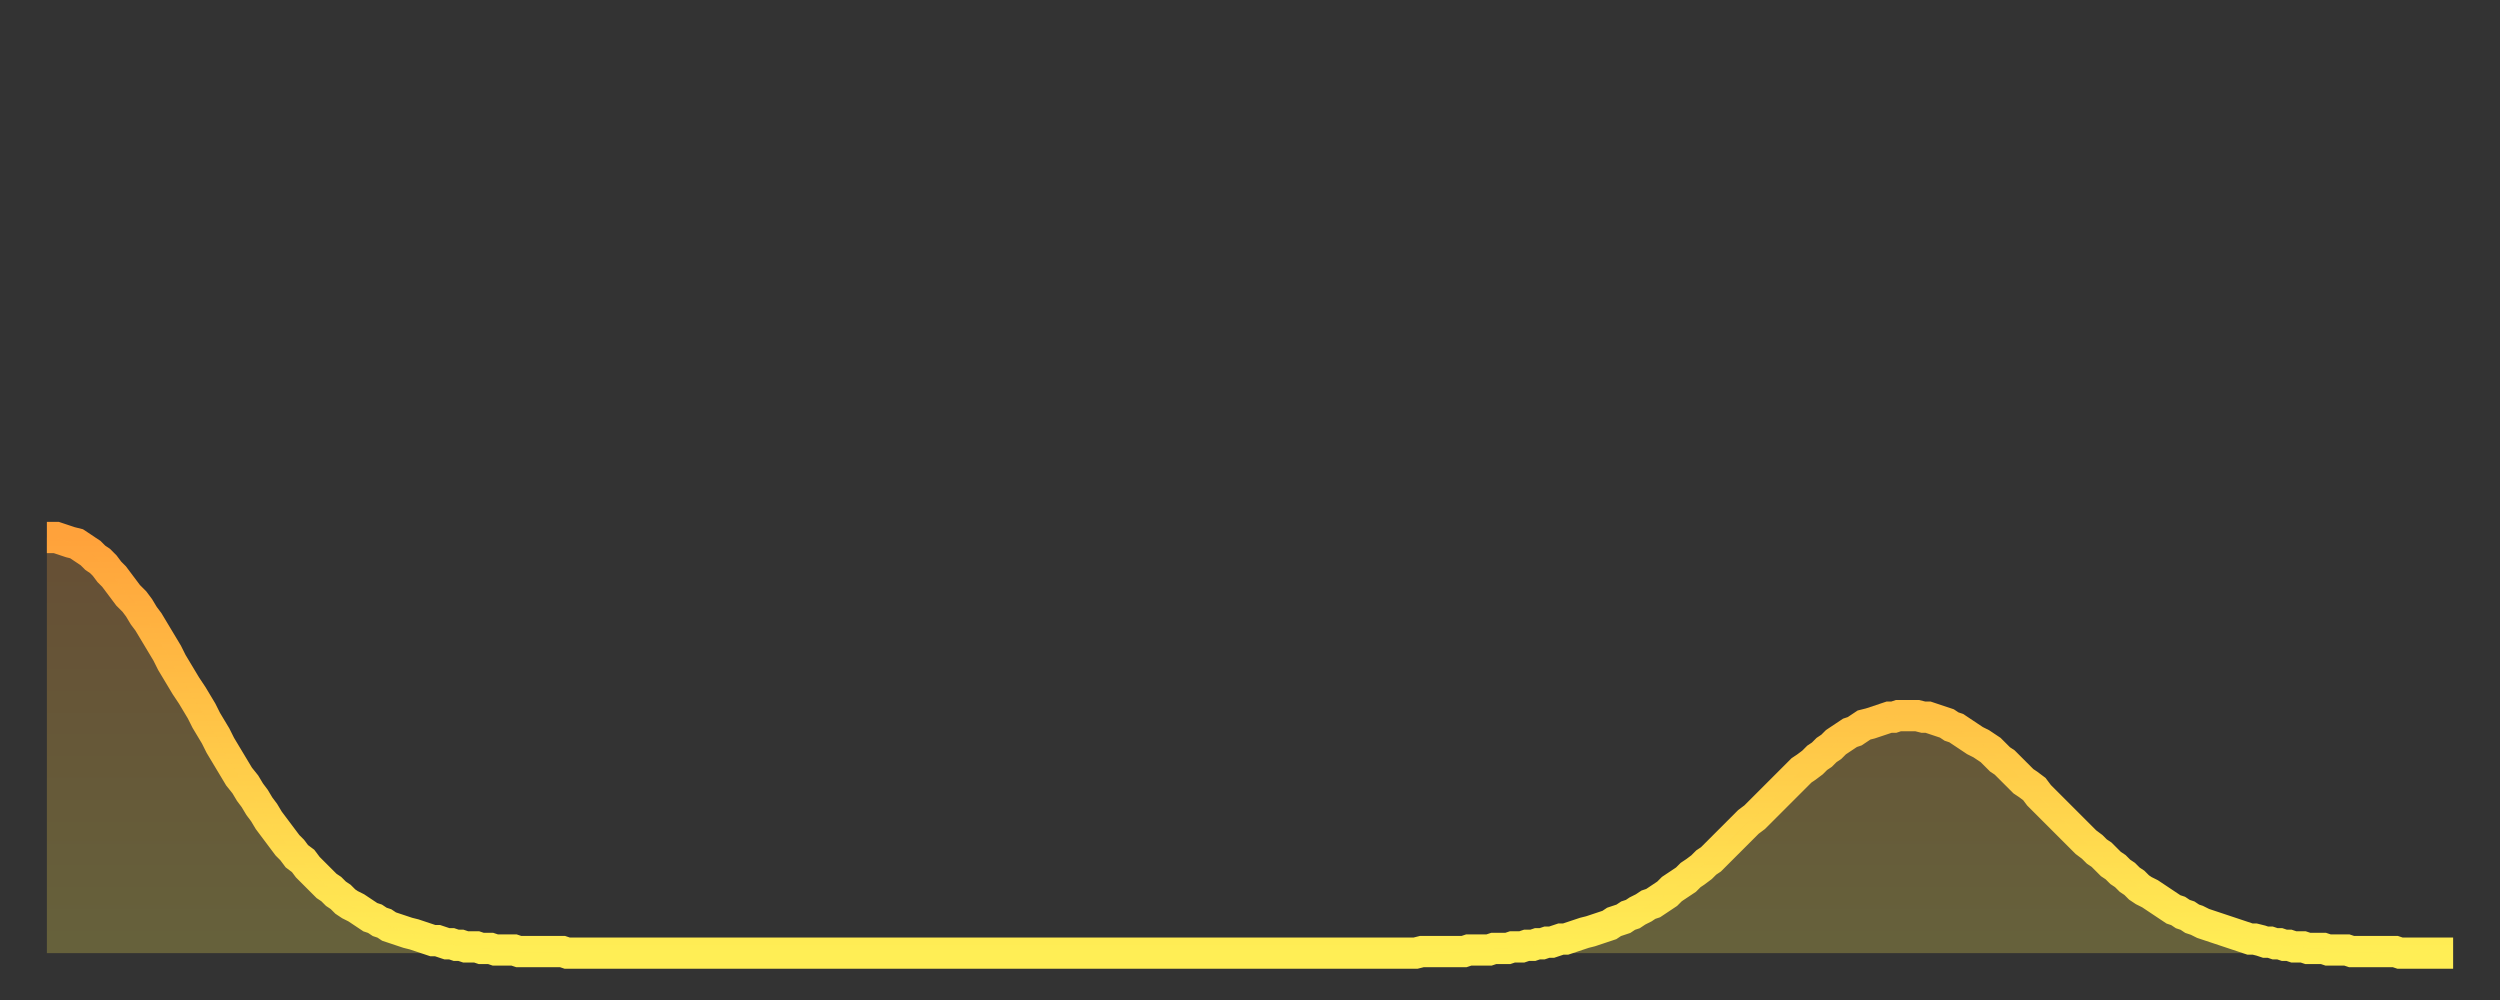
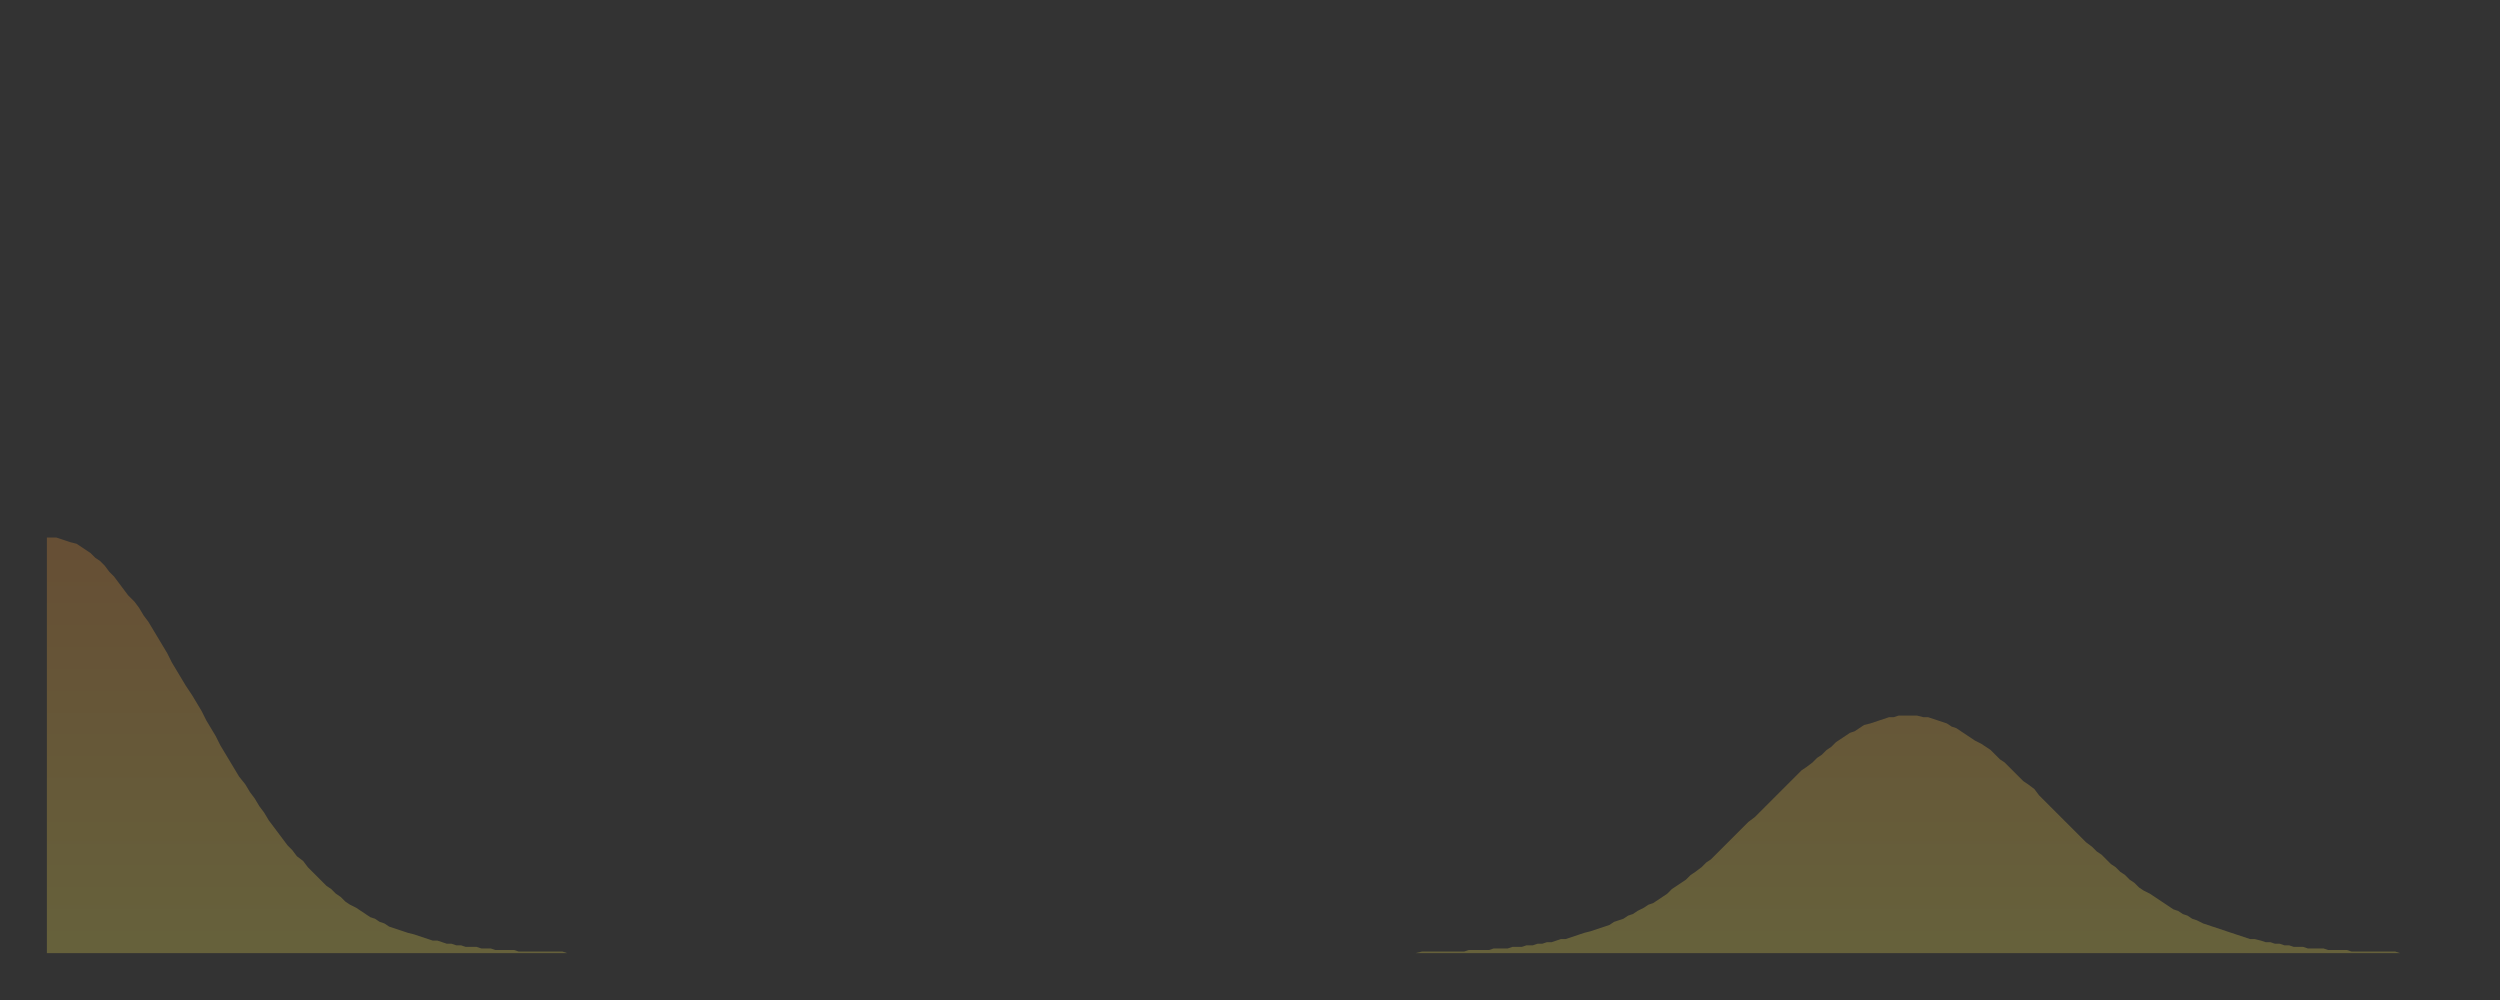
<svg xmlns="http://www.w3.org/2000/svg" baseProfile="full" height="64" version="1.1" width="160">
  <rect width="100%" height="100%" fill="#333333" stroke="none" />
  <defs>
    <linearGradient id="id297194" x1="0" x2="0" y1="0" y2="1">
      <stop offset="0%" stop-color="#ffa23b" />
      <stop offset="50%" stop-color="#ffc848" />
      <stop offset="100%" stop-color="#ffee55" />
    </linearGradient>
  </defs>
  <g transform="translate(3,3)">
    <g>
-       <path d="M 0.0 31.4 0.3 31.4 0.6 31.4 0.9 31.5 1.2 31.6 1.5 31.7 1.9 31.8 2.2 32.0 2.5 32.2 2.8 32.4 3.1 32.7 3.4 32.9 3.7 33.2 4.0 33.6 4.3 33.9 4.6 34.3 4.9 34.7 5.2 35.1 5.6 35.5 5.9 35.9 6.2 36.4 6.5 36.8 6.8 37.3 7.1 37.8 7.4 38.3 7.7 38.8 8.0 39.4 8.3 39.9 8.6 40.4 8.9 40.9 9.3 41.5 9.6 42.0 9.9 42.5 10.2 43.1 10.5 43.6 10.8 44.1 11.1 44.7 11.4 45.2 11.7 45.7 12.0 46.2 12.3 46.7 12.7 47.2 13.0 47.7 13.3 48.1 13.6 48.6 13.9 49.0 14.2 49.5 14.5 49.9 14.8 50.3 15.1 50.7 15.4 51.1 15.7 51.4 16.0 51.8 16.4 52.1 16.7 52.5 17.0 52.8 17.3 53.1 17.6 53.4 17.9 53.7 18.2 53.9 18.5 54.2 18.8 54.4 19.1 54.7 19.4 54.9 19.8 55.1 20.1 55.3 20.4 55.5 20.7 55.7 21.0 55.8 21.3 56.0 21.6 56.1 21.9 56.3 22.2 56.4 22.5 56.5 22.8 56.6 23.1 56.7 23.5 56.8 23.8 56.9 24.1 57.0 24.4 57.1 24.7 57.2 25.0 57.2 25.3 57.3 25.6 57.4 25.9 57.4 26.2 57.5 26.5 57.5 26.8 57.6 27.2 57.6 27.5 57.6 27.8 57.7 28.1 57.7 28.4 57.7 28.7 57.8 29.0 57.8 29.3 57.8 29.6 57.8 29.9 57.8 30.2 57.9 30.6 57.9 30.9 57.9 31.2 57.9 31.5 57.9 31.8 57.9 32.1 57.9 32.4 57.9 32.7 57.9 33.0 57.9 33.3 58.0 33.6 58.0 33.9 58.0 34.3 58.0 34.6 58.0 34.9 58.0 35.2 58.0 35.5 58.0 35.8 58.0 36.1 58.0 36.4 58.0 36.7 58.0 37.0 58.0 37.3 58.0 37.7 58.0 38.0 58.0 38.3 58.0 38.6 58.0 38.9 58.0 39.2 58.0 39.5 58.0 39.8 58.0 40.1 58.0 40.4 58.0 40.7 58.0 41.0 58.0 41.4 58.0 41.7 58.0 42.0 58.0 42.3 58.0 42.6 58.0 42.9 58.0 43.2 58.0 43.5 58.0 43.8 58.0 44.1 58.0 44.4 58.0 44.7 58.0 45.1 58.0 45.4 58.0 45.7 58.0 46.0 58.0 46.3 58.0 46.6 58.0 46.9 58.0 47.2 58.0 47.5 58.0 47.8 58.0 48.1 58.0 48.5 58.0 48.8 58.0 49.1 58.0 49.4 58.0 49.7 58.0 50.0 58.0 50.3 58.0 50.6 58.0 50.9 58.0 51.2 58.0 51.5 58.0 51.8 58.0 52.2 58.0 52.5 58.0 52.8 58.0 53.1 58.0 53.4 58.0 53.7 58.0 54.0 58.0 54.3 58.0 54.6 58.0 54.9 58.0 55.2 58.0 55.6 58.0 55.9 58.0 56.2 58.0 56.5 58.0 56.8 58.0 57.1 58.0 57.4 58.0 57.7 58.0 58.0 58.0 58.3 58.0 58.6 58.0 58.9 58.0 59.3 58.0 59.6 58.0 59.9 58.0 60.2 58.0 60.5 58.0 60.8 58.0 61.1 58.0 61.4 58.0 61.7 58.0 62.0 58.0 62.3 58.0 62.6 58.0 63.0 58.0 63.3 58.0 63.6 58.0 63.9 58.0 64.2 58.0 64.5 58.0 64.8 58.0 65.1 58.0 65.4 58.0 65.7 58.0 66.0 58.0 66.4 58.0 66.7 58.0 67.0 58.0 67.3 58.0 67.6 58.0 67.9 58.0 68.2 58.0 68.5 58.0 68.8 58.0 69.1 58.0 69.4 58.0 69.7 58.0 70.1 58.0 70.4 58.0 70.7 58.0 71.0 58.0 71.3 58.0 71.6 58.0 71.9 58.0 72.2 58.0 72.5 58.0 72.8 58.0 73.1 58.0 73.5 58.0 73.8 58.0 74.1 58.0 74.4 58.0 74.7 58.0 75.0 58.0 75.3 58.0 75.6 58.0 75.9 58.0 76.2 58.0 76.5 58.0 76.8 58.0 77.2 58.0 77.5 58.0 77.8 58.0 78.1 58.0 78.4 58.0 78.7 58.0 79.0 58.0 79.3 58.0 79.6 58.0 79.9 58.0 80.2 58.0 80.5 58.0 80.9 58.0 81.2 58.0 81.5 58.0 81.8 58.0 82.1 58.0 82.4 58.0 82.7 58.0 83.0 58.0 83.3 58.0 83.6 58.0 83.9 58.0 84.3 58.0 84.6 58.0 84.9 58.0 85.2 58.0 85.5 58.0 85.8 58.0 86.1 58.0 86.4 58.0 86.7 58.0 87.0 58.0 87.3 58.0 87.6 58.0 88.0 57.9 88.3 57.9 88.6 57.9 88.9 57.9 89.2 57.9 89.5 57.9 89.8 57.9 90.1 57.9 90.4 57.9 90.7 57.9 91.0 57.8 91.4 57.8 91.7 57.8 92.0 57.8 92.3 57.8 92.6 57.7 92.9 57.7 93.2 57.7 93.5 57.7 93.8 57.6 94.1 57.6 94.4 57.6 94.7 57.5 95.1 57.5 95.4 57.4 95.7 57.4 96.0 57.3 96.3 57.3 96.6 57.2 96.9 57.1 97.2 57.1 97.5 57.0 97.8 56.9 98.1 56.8 98.4 56.7 98.8 56.6 99.1 56.5 99.4 56.4 99.7 56.3 100.0 56.2 100.3 56.0 100.6 55.9 100.9 55.8 101.2 55.6 101.5 55.5 101.8 55.3 102.2 55.1 102.5 54.9 102.8 54.8 103.1 54.6 103.4 54.4 103.7 54.2 104.0 53.9 104.3 53.7 104.6 53.5 104.9 53.3 105.2 53.0 105.5 52.8 105.9 52.5 106.2 52.2 106.5 52.0 106.8 51.7 107.1 51.4 107.4 51.1 107.7 50.8 108.0 50.5 108.3 50.2 108.6 49.9 108.9 49.6 109.3 49.3 109.6 49.0 109.9 48.7 110.2 48.4 110.5 48.1 110.8 47.8 111.1 47.5 111.4 47.2 111.7 46.9 112.0 46.6 112.3 46.3 112.6 46.1 113.0 45.8 113.3 45.5 113.6 45.3 113.9 45.0 114.2 44.8 114.5 44.5 114.8 44.3 115.1 44.1 115.4 43.9 115.7 43.8 116.0 43.6 116.3 43.4 116.7 43.3 117.0 43.2 117.3 43.1 117.6 43.0 117.9 42.9 118.2 42.9 118.5 42.8 118.8 42.8 119.1 42.8 119.4 42.8 119.7 42.8 120.1 42.9 120.4 42.9 120.7 43.0 121.0 43.1 121.3 43.2 121.6 43.3 121.9 43.5 122.2 43.6 122.5 43.8 122.8 44.0 123.1 44.2 123.4 44.4 123.8 44.6 124.1 44.8 124.4 45.0 124.7 45.3 125.0 45.6 125.3 45.8 125.6 46.1 125.9 46.4 126.2 46.7 126.5 47.0 126.8 47.2 127.2 47.5 127.5 47.9 127.8 48.2 128.1 48.5 128.4 48.8 128.7 49.1 129.0 49.4 129.3 49.7 129.6 50.0 129.9 50.3 130.2 50.6 130.5 50.9 130.9 51.2 131.2 51.5 131.5 51.7 131.8 52.0 132.1 52.3 132.4 52.5 132.7 52.8 133.0 53.0 133.3 53.3 133.6 53.5 133.9 53.8 134.2 54.0 134.6 54.2 134.9 54.4 135.2 54.6 135.5 54.8 135.8 55.0 136.1 55.2 136.4 55.3 136.7 55.5 137.0 55.6 137.3 55.8 137.6 55.9 138.0 56.1 138.3 56.2 138.6 56.3 138.9 56.4 139.2 56.5 139.5 56.6 139.8 56.7 140.1 56.8 140.4 56.9 140.7 57.0 141.0 57.1 141.3 57.1 141.7 57.2 142.0 57.3 142.3 57.3 142.6 57.4 142.9 57.4 143.2 57.5 143.5 57.5 143.8 57.6 144.1 57.6 144.4 57.6 144.7 57.7 145.1 57.7 145.4 57.7 145.7 57.7 146.0 57.8 146.3 57.8 146.6 57.8 146.9 57.8 147.2 57.8 147.5 57.9 147.8 57.9 148.1 57.9 148.4 57.9 148.8 57.9 149.1 57.9 149.4 57.9 149.7 57.9 150.0 57.9 150.3 57.9 150.6 58.0 150.9 58.0 151.2 58.0 151.5 58.0 151.8 58.0 152.1 58.0 152.5 58.0 152.8 58.0 153.1 58.0 153.4 58.0 153.7 58.0 154.0 58.0" fill="none" id="graph-curve" opacity="1" stroke="url(#id297194)" stroke-width="2" />
      <path d="M 0 58 L 0.0 31.4 0.3 31.4 0.6 31.4 0.9 31.5 1.2 31.6 1.5 31.7 1.9 31.8 2.2 32.0 2.5 32.2 2.8 32.4 3.1 32.7 3.4 32.9 3.7 33.2 4.0 33.6 4.3 33.9 4.6 34.3 4.9 34.7 5.2 35.1 5.6 35.5 5.9 35.9 6.2 36.4 6.5 36.8 6.8 37.3 7.1 37.8 7.4 38.3 7.7 38.8 8.0 39.4 8.3 39.9 8.6 40.4 8.9 40.9 9.3 41.5 9.6 42.0 9.9 42.5 10.2 43.1 10.5 43.6 10.8 44.1 11.1 44.7 11.4 45.2 11.7 45.7 12.0 46.2 12.3 46.7 12.7 47.2 13.0 47.7 13.3 48.1 13.6 48.6 13.9 49.0 14.2 49.5 14.5 49.9 14.8 50.3 15.1 50.7 15.4 51.1 15.7 51.4 16.0 51.8 16.4 52.1 16.7 52.5 17.0 52.8 17.3 53.1 17.6 53.4 17.9 53.7 18.2 53.9 18.5 54.2 18.8 54.4 19.1 54.7 19.4 54.9 19.8 55.1 20.1 55.3 20.4 55.5 20.7 55.7 21.0 55.8 21.3 56.0 21.6 56.1 21.9 56.3 22.2 56.4 22.5 56.5 22.8 56.6 23.1 56.7 23.5 56.8 23.8 56.9 24.1 57.0 24.4 57.1 24.7 57.2 25.0 57.2 25.3 57.3 25.6 57.4 25.9 57.4 26.2 57.5 26.5 57.5 26.8 57.6 27.2 57.6 27.5 57.6 27.8 57.7 28.1 57.7 28.4 57.7 28.7 57.8 29.0 57.8 29.3 57.8 29.6 57.8 29.9 57.8 30.2 57.9 30.6 57.9 30.9 57.9 31.2 57.9 31.5 57.9 31.8 57.9 32.1 57.9 32.4 57.9 32.7 57.9 33.0 57.9 33.3 58.0 33.6 58.0 33.9 58.0 34.3 58.0 34.6 58.0 34.9 58.0 35.2 58.0 35.5 58.0 35.8 58.0 36.1 58.0 36.4 58.0 36.7 58.0 37.0 58.0 37.3 58.0 37.7 58.0 38.0 58.0 38.3 58.0 38.6 58.0 38.9 58.0 39.2 58.0 39.5 58.0 39.8 58.0 40.1 58.0 40.4 58.0 40.7 58.0 41.0 58.0 41.4 58.0 41.7 58.0 42.0 58.0 42.3 58.0 42.6 58.0 42.9 58.0 43.2 58.0 43.5 58.0 43.8 58.0 44.1 58.0 44.4 58.0 44.7 58.0 45.1 58.0 45.4 58.0 45.7 58.0 46.0 58.0 46.3 58.0 46.6 58.0 46.9 58.0 47.2 58.0 47.5 58.0 47.8 58.0 48.1 58.0 48.5 58.0 48.8 58.0 49.1 58.0 49.4 58.0 49.7 58.0 50.0 58.0 50.3 58.0 50.6 58.0 50.9 58.0 51.2 58.0 51.5 58.0 51.8 58.0 52.2 58.0 52.5 58.0 52.8 58.0 53.1 58.0 53.4 58.0 53.7 58.0 54.0 58.0 54.3 58.0 54.6 58.0 54.9 58.0 55.2 58.0 55.6 58.0 55.9 58.0 56.2 58.0 56.5 58.0 56.8 58.0 57.1 58.0 57.4 58.0 57.7 58.0 58.0 58.0 58.3 58.0 58.6 58.0 58.9 58.0 59.3 58.0 59.6 58.0 59.9 58.0 60.2 58.0 60.5 58.0 60.8 58.0 61.1 58.0 61.4 58.0 61.7 58.0 62.0 58.0 62.3 58.0 62.6 58.0 63.0 58.0 63.3 58.0 63.6 58.0 63.9 58.0 64.2 58.0 64.5 58.0 64.8 58.0 65.1 58.0 65.4 58.0 65.7 58.0 66.0 58.0 66.4 58.0 66.7 58.0 67.0 58.0 67.3 58.0 67.6 58.0 67.9 58.0 68.2 58.0 68.5 58.0 68.8 58.0 69.1 58.0 69.4 58.0 69.7 58.0 70.1 58.0 70.4 58.0 70.7 58.0 71.0 58.0 71.3 58.0 71.6 58.0 71.9 58.0 72.2 58.0 72.5 58.0 72.8 58.0 73.1 58.0 73.5 58.0 73.8 58.0 74.1 58.0 74.4 58.0 74.7 58.0 75.0 58.0 75.3 58.0 75.6 58.0 75.9 58.0 76.2 58.0 76.5 58.0 76.8 58.0 77.2 58.0 77.5 58.0 77.8 58.0 78.1 58.0 78.4 58.0 78.7 58.0 79.0 58.0 79.3 58.0 79.6 58.0 79.9 58.0 80.2 58.0 80.5 58.0 80.9 58.0 81.2 58.0 81.5 58.0 81.8 58.0 82.1 58.0 82.4 58.0 82.7 58.0 83.0 58.0 83.3 58.0 83.6 58.0 83.9 58.0 84.3 58.0 84.6 58.0 84.9 58.0 85.2 58.0 85.5 58.0 85.8 58.0 86.1 58.0 86.4 58.0 86.7 58.0 87.0 58.0 87.3 58.0 87.6 58.0 88.0 57.9 88.3 57.9 88.6 57.9 88.9 57.9 89.2 57.9 89.5 57.9 89.8 57.9 90.1 57.9 90.4 57.9 90.7 57.9 91.0 57.8 91.4 57.8 91.7 57.8 92.0 57.8 92.3 57.8 92.6 57.7 92.9 57.7 93.2 57.7 93.5 57.7 93.8 57.6 94.1 57.6 94.4 57.6 94.7 57.5 95.1 57.5 95.4 57.4 95.7 57.4 96.0 57.3 96.3 57.3 96.6 57.2 96.9 57.1 97.2 57.1 97.5 57.0 97.8 56.9 98.1 56.8 98.4 56.7 98.8 56.6 99.1 56.5 99.4 56.4 99.7 56.3 100.0 56.2 100.3 56.0 100.6 55.9 100.9 55.8 101.2 55.6 101.5 55.5 101.8 55.3 102.2 55.1 102.5 54.9 102.8 54.8 103.1 54.6 103.4 54.4 103.7 54.2 104.0 53.9 104.3 53.7 104.6 53.5 104.9 53.3 105.2 53.0 105.5 52.8 105.9 52.5 106.2 52.2 106.5 52.0 106.8 51.7 107.1 51.4 107.4 51.1 107.7 50.8 108.0 50.5 108.3 50.2 108.6 49.9 108.9 49.6 109.3 49.3 109.6 49.0 109.9 48.7 110.2 48.4 110.5 48.1 110.8 47.8 111.1 47.5 111.4 47.2 111.7 46.9 112.0 46.6 112.3 46.3 112.6 46.1 113.0 45.8 113.3 45.5 113.6 45.3 113.9 45.0 114.2 44.8 114.5 44.5 114.8 44.3 115.1 44.1 115.4 43.9 115.7 43.8 116.0 43.6 116.3 43.4 116.7 43.3 117.0 43.2 117.3 43.1 117.6 43.0 117.9 42.9 118.2 42.9 118.5 42.8 118.8 42.8 119.1 42.8 119.4 42.8 119.7 42.8 120.1 42.9 120.4 42.9 120.7 43.0 121.0 43.1 121.3 43.2 121.6 43.3 121.9 43.5 122.2 43.6 122.5 43.8 122.8 44.0 123.1 44.2 123.4 44.4 123.8 44.6 124.1 44.8 124.4 45.0 124.7 45.3 125.0 45.6 125.3 45.8 125.6 46.1 125.9 46.4 126.2 46.7 126.5 47.0 126.8 47.2 127.2 47.5 127.5 47.9 127.8 48.2 128.1 48.5 128.4 48.8 128.7 49.1 129.0 49.4 129.3 49.7 129.6 50.0 129.9 50.3 130.2 50.6 130.5 50.9 130.9 51.2 131.2 51.5 131.5 51.7 131.8 52.0 132.1 52.3 132.4 52.5 132.7 52.8 133.0 53.0 133.3 53.3 133.6 53.5 133.9 53.8 134.2 54.0 134.6 54.2 134.9 54.4 135.2 54.6 135.5 54.8 135.8 55.0 136.1 55.2 136.4 55.3 136.7 55.5 137.0 55.6 137.3 55.8 137.6 55.9 138.0 56.1 138.3 56.2 138.6 56.3 138.9 56.4 139.2 56.5 139.5 56.6 139.8 56.7 140.1 56.8 140.4 56.9 140.7 57.0 141.0 57.1 141.3 57.1 141.7 57.2 142.0 57.3 142.3 57.3 142.6 57.4 142.9 57.4 143.2 57.5 143.5 57.5 143.8 57.6 144.1 57.6 144.4 57.6 144.7 57.7 145.1 57.7 145.4 57.7 145.7 57.7 146.0 57.8 146.3 57.8 146.6 57.8 146.9 57.8 147.2 57.8 147.5 57.9 147.8 57.9 148.1 57.9 148.4 57.9 148.8 57.9 149.1 57.9 149.4 57.9 149.7 57.9 150.0 57.9 150.3 57.9 150.6 58.0 150.9 58.0 151.2 58.0 151.5 58.0 151.8 58.0 152.1 58.0 152.5 58.0 152.8 58.0 153.1 58.0 153.4 58.0 153.7 58.0 154.0 58.0 154 58" fill="url(#id297194)" fill-opacity=".25" id="graph-shadow" />
    </g>
  </g>
</svg>